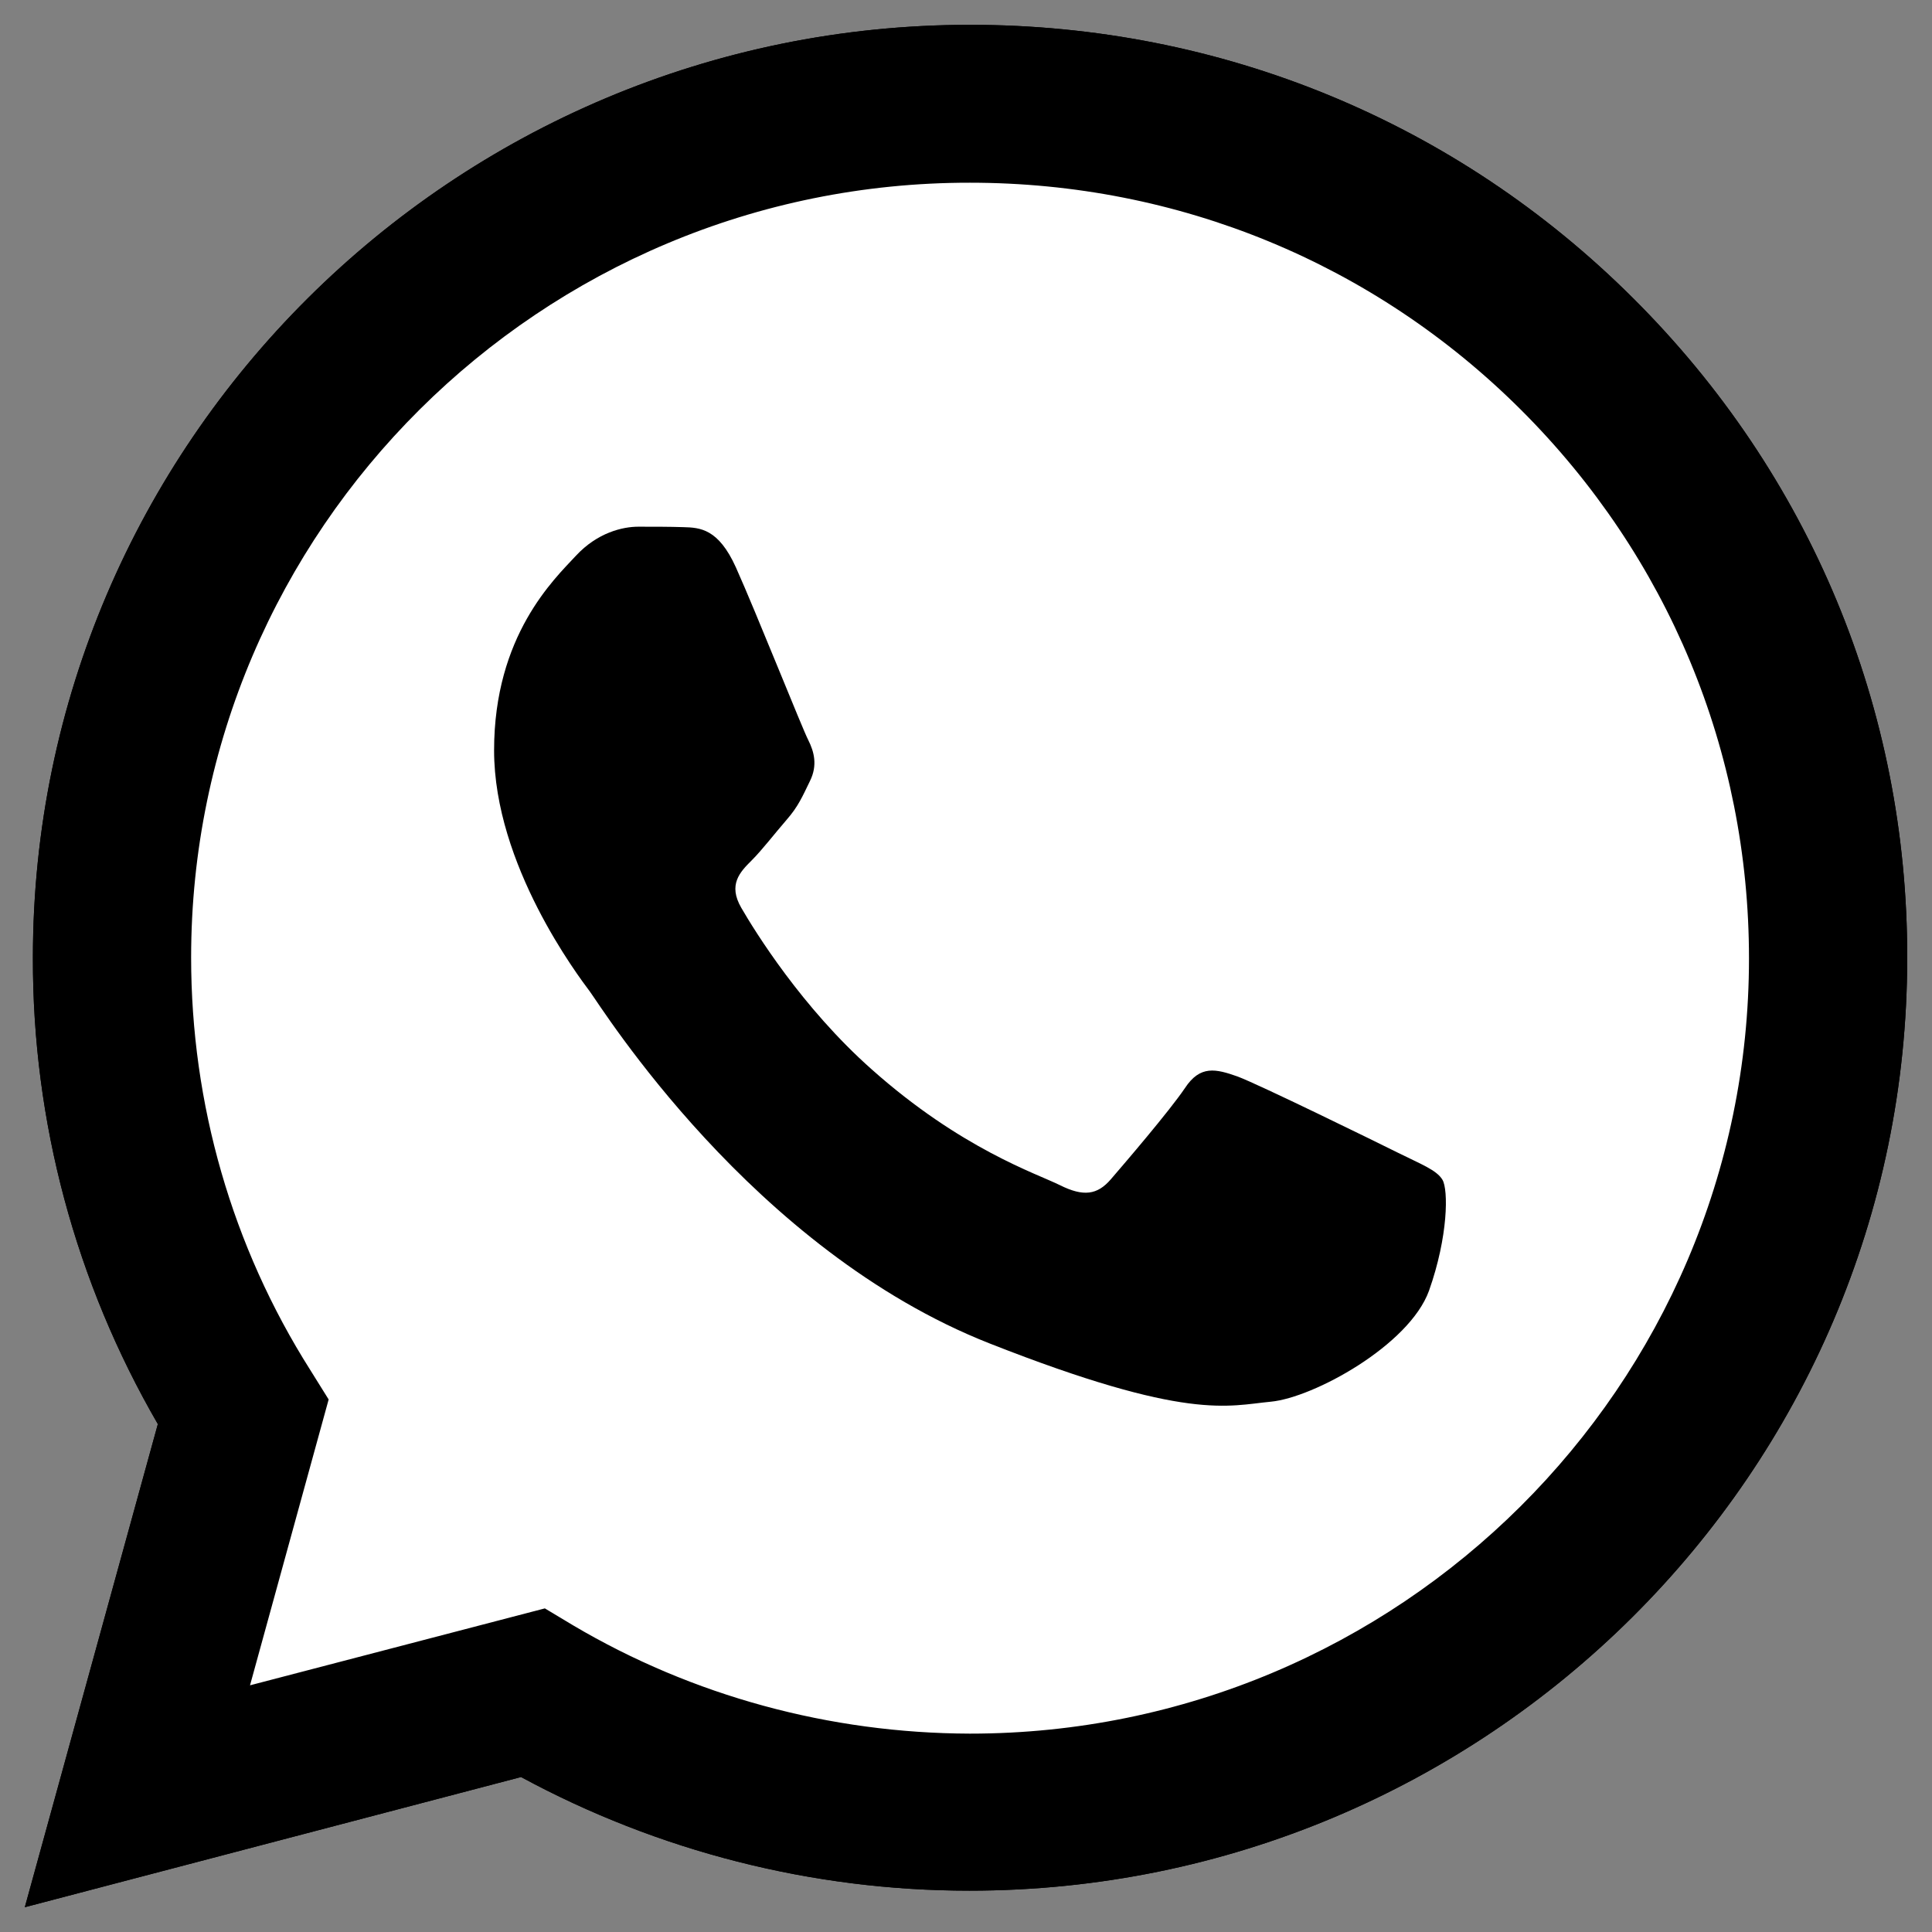
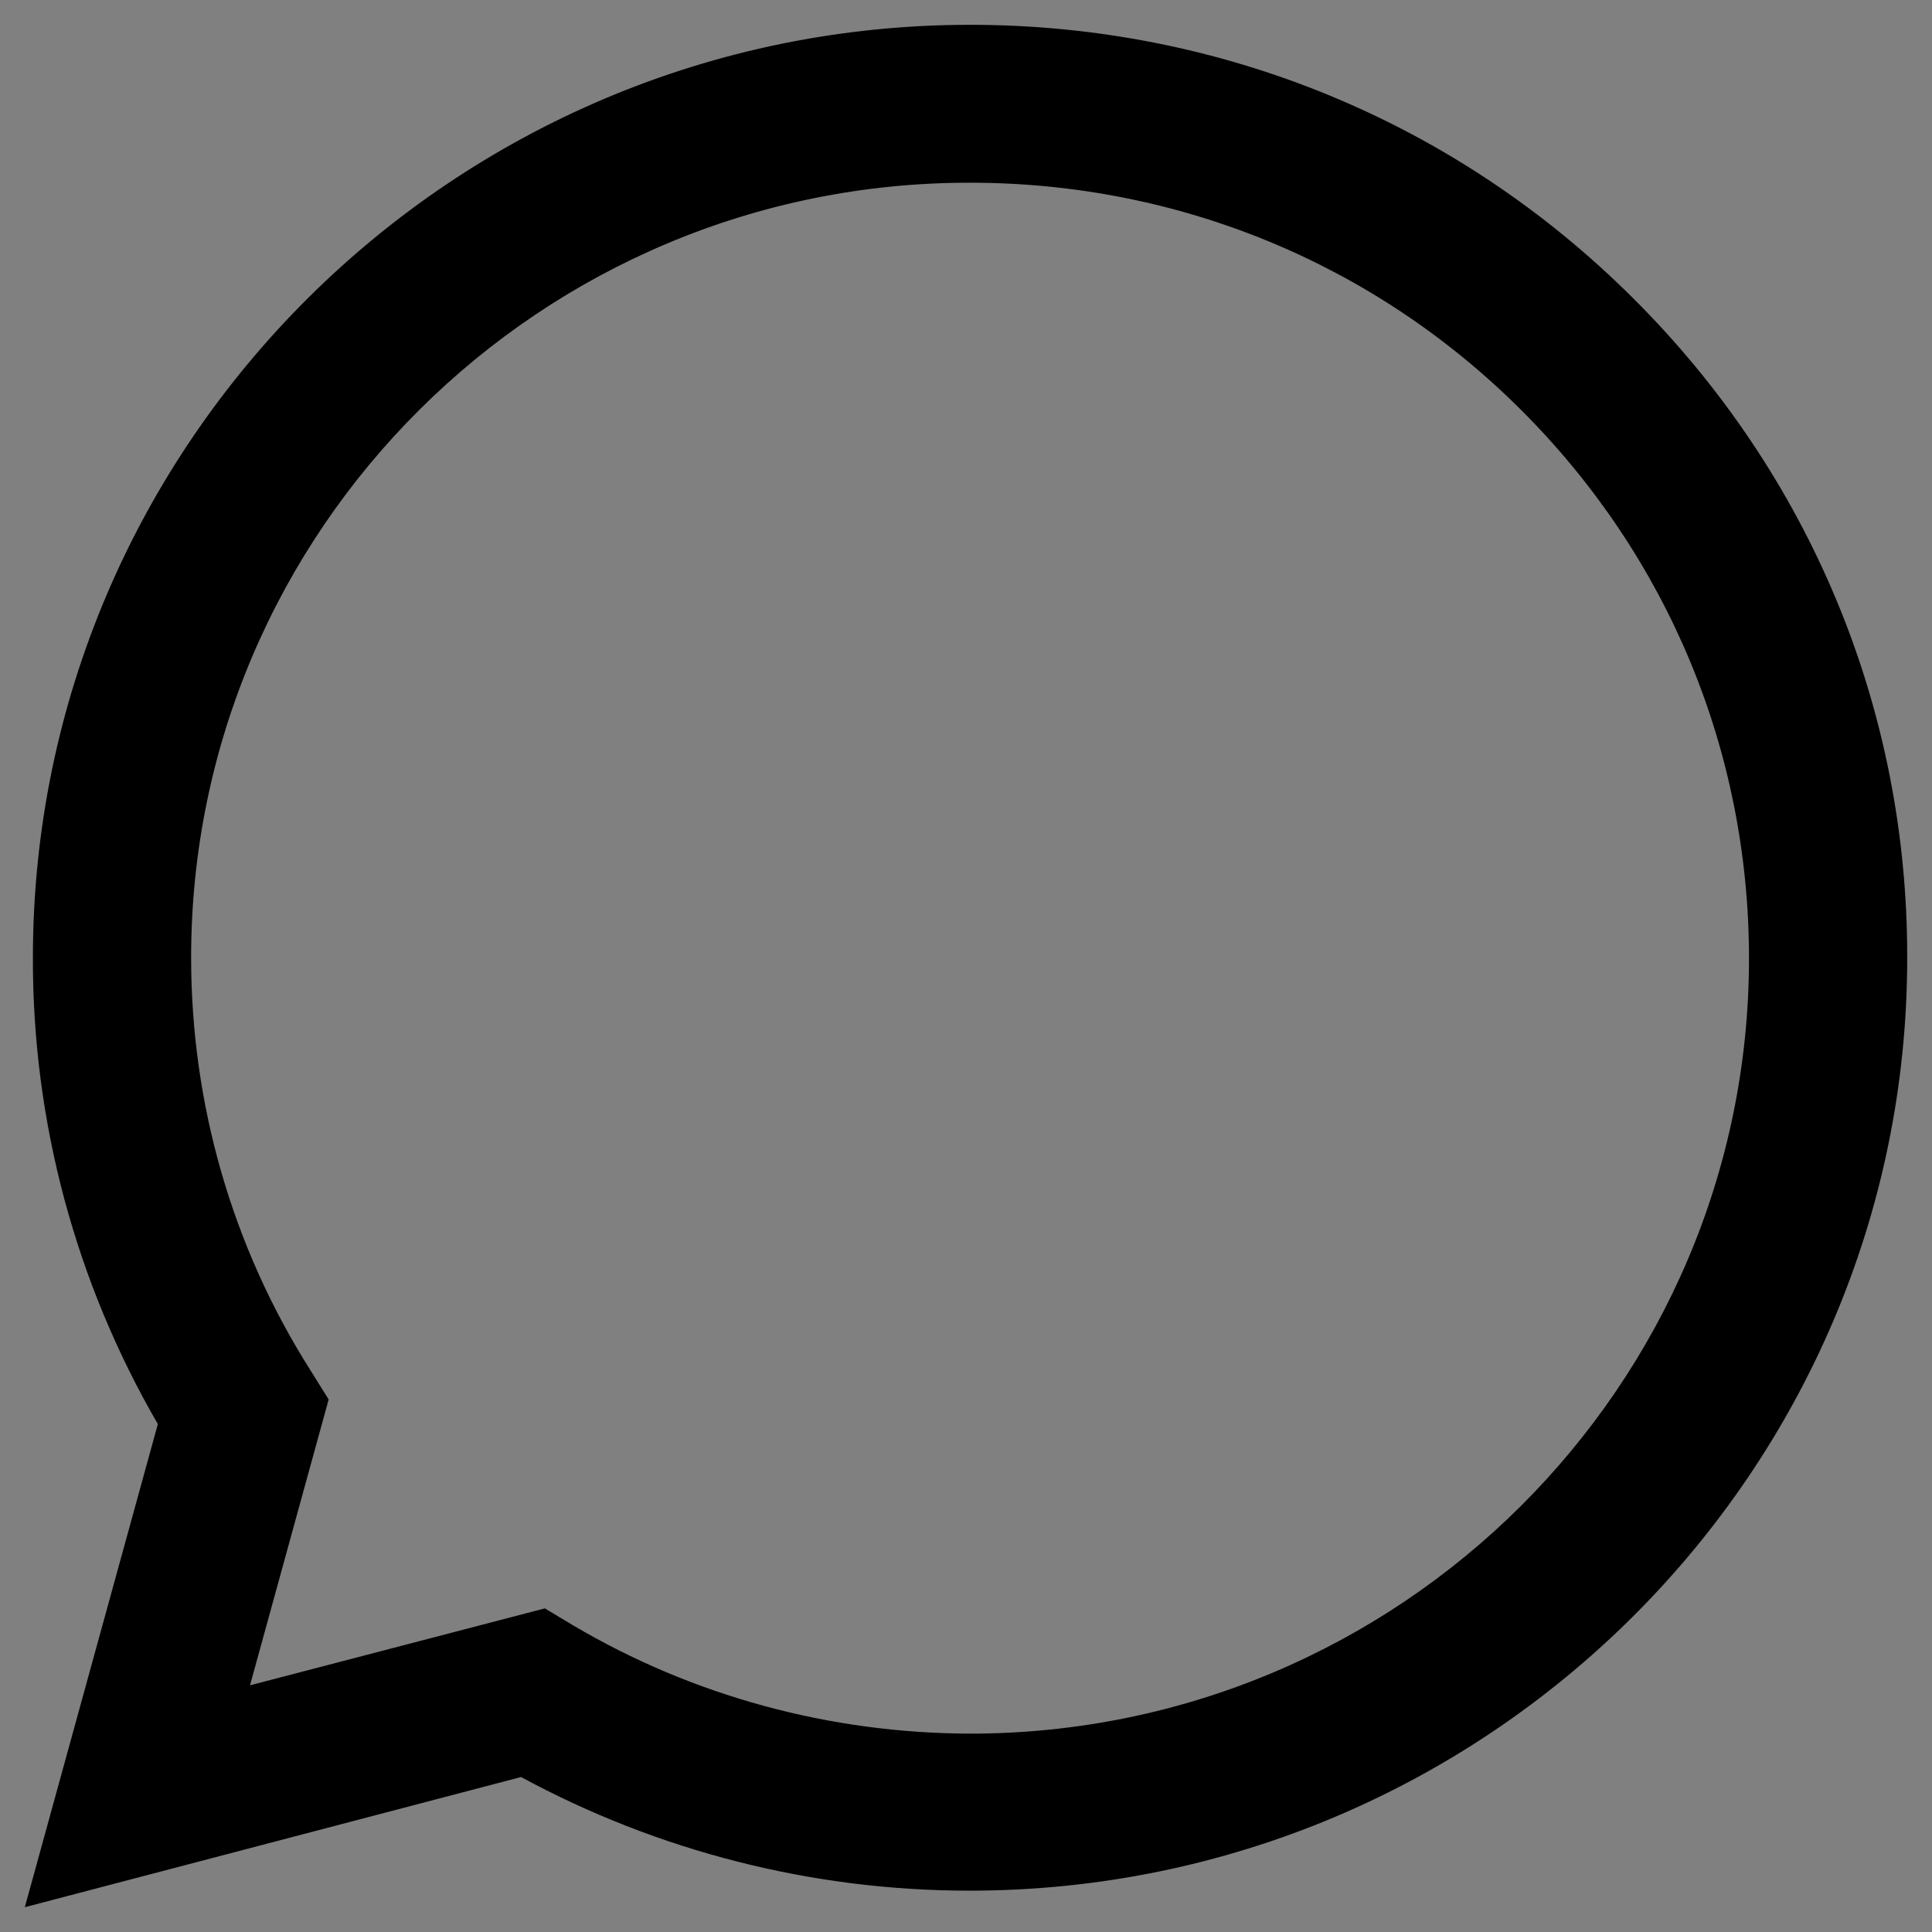
<svg xmlns="http://www.w3.org/2000/svg" viewBox="6279.404 4875.548 77.856 77.857">
  <rect x="6279.404" y="4875.548" width="77.856" height="77.857" fill="#808080" stroke="none" />
-   <path fill="url(#tSvgGradient11505480e20)" stroke="none" fill-opacity="1" stroke-width="1" stroke-opacity="1" font-size-adjust="none" id="tSvg1df1006d54" title="Path 2" d="M 6280.404 4952.405 C 6282.191 4945.915 6283.978 4939.425 6285.765 4932.936 C 6282.451 4927.221 6280.712 4920.749 6280.73 4914.134 C 6280.73 4893.403 6297.684 4876.548 6318.495 4876.548 C 6328.602 4876.548 6338.093 4880.46 6345.212 4887.562 C 6352.348 4894.665 6356.279 4904.111 6356.261 4914.152 C 6356.261 4934.882 6339.307 4951.738 6318.477 4951.738 C 6318.471 4951.738 6318.465 4951.738 6318.459 4951.738 C 6312.138 4951.738 6305.925 4950.151 6300.401 4947.159C 6293.735 4948.907 6287.07 4950.656 6280.404 4952.405Z M 6301.361 4940.363 C 6301.741 4940.591 6302.121 4940.819 6302.502 4941.048 C 6307.32 4943.896 6312.844 4945.392 6318.477 4945.41 C 6318.483 4945.41 6318.489 4945.41 6318.495 4945.41 C 6335.793 4945.41 6349.885 4931.403 6349.885 4914.17 C 6349.885 4905.823 6346.625 4897.982 6340.702 4892.069 C 6334.779 4886.156 6326.882 4882.911 6318.495 4882.911 C 6301.198 4882.893 6287.106 4896.9 6287.106 4914.134 C 6287.106 4920.028 6288.754 4925.779 6291.906 4930.754 C 6292.153 4931.151 6292.401 4931.548 6292.648 4931.944 C 6291.592 4935.784 6290.535 4939.624 6289.479 4943.463C 6293.439 4942.43 6297.4 4941.396 6301.361 4940.363Z" />
-   <path fill="white" stroke="none" fill-opacity="1" stroke-width="1" stroke-opacity="1" font-size-adjust="none" id="tSvga357578fbc" title="Path 3" d="M 6281.729 4951.088 C 6283.456 4944.82 6285.183 4938.553 6286.91 4932.286 C 6283.704 4926.787 6282.019 4920.532 6282.019 4914.151 C 6282.037 4894.141 6298.393 4877.863 6318.498 4877.863 C 6328.261 4877.863 6337.408 4881.648 6344.291 4888.499 C 6351.174 4895.349 6354.959 4904.47 6354.959 4914.169 C 6354.959 4934.178 6338.586 4950.457 6318.498 4950.457 C 6318.492 4950.457 6318.486 4950.457 6318.48 4950.457 C 6312.376 4950.457 6306.381 4948.924 6301.056 4946.04C 6294.614 4947.723 6288.171 4949.405 6281.729 4951.088Z" />
  <path fill="url(#tSvgGradientcba9d782b1)" stroke="none" fill-opacity="1" stroke-width="1" stroke-opacity="1" font-size-adjust="none" id="tSvg12a526a0611" title="Path 4" d="M 6280.404 4952.405 C 6282.191 4945.915 6283.978 4939.425 6285.765 4932.936 C 6282.451 4927.221 6280.712 4920.749 6280.73 4914.134 C 6280.73 4893.403 6297.684 4876.548 6318.495 4876.548 C 6328.602 4876.548 6338.093 4880.46 6345.212 4887.562 C 6352.348 4894.665 6356.279 4904.111 6356.261 4914.152 C 6356.261 4934.882 6339.307 4951.738 6318.477 4951.738 C 6318.471 4951.738 6318.465 4951.738 6318.459 4951.738 C 6312.138 4951.738 6305.925 4950.151 6300.401 4947.159C 6293.735 4948.907 6287.07 4950.656 6280.404 4952.405Z M 6301.361 4940.363 C 6301.741 4940.591 6302.121 4940.819 6302.502 4941.048 C 6307.32 4943.896 6312.844 4945.392 6318.477 4945.41 C 6318.483 4945.41 6318.489 4945.41 6318.495 4945.41 C 6335.793 4945.41 6349.885 4931.403 6349.885 4914.17 C 6349.885 4905.823 6346.625 4897.982 6340.702 4892.069 C 6334.779 4886.156 6326.882 4882.911 6318.495 4882.911 C 6301.198 4882.893 6287.106 4896.9 6287.106 4914.134 C 6287.106 4920.028 6288.754 4925.779 6291.906 4930.754 C 6292.153 4931.151 6292.401 4931.548 6292.648 4931.944 C 6291.592 4935.784 6290.535 4939.624 6289.479 4943.463C 6293.439 4942.43 6297.4 4941.396 6301.361 4940.363Z" />
-   <path fill="url(#tSvgGradient142b6ac5a38)" stroke="none" fill-opacity="1" stroke-width="1" stroke-opacity="1" clip-rule="evenodd" fill-rule="evenodd" font-size-adjust="none" id="tSvg2dcca88437" title="Path 5" d="M 6309.06 4898.414 C 6308.353 4896.846 6307.611 4896.809 6306.94 4896.791 C 6306.397 4896.773 6305.763 4896.773 6305.129 4896.773 C 6304.495 4896.773 6303.481 4897.008 6302.611 4897.945 C 6301.742 4898.883 6299.315 4901.154 6299.315 4905.787 C 6299.315 4910.402 6302.702 4914.872 6303.173 4915.503 C 6303.644 4916.134 6309.712 4925.923 6319.293 4929.69 C 6327.263 4932.827 6328.893 4932.196 6330.614 4932.034 C 6332.335 4931.872 6336.193 4929.762 6336.99 4927.563 C 6337.769 4925.364 6337.769 4923.489 6337.533 4923.092 C 6337.298 4922.696 6336.664 4922.462 6335.722 4921.993 C 6334.78 4921.524 6330.143 4919.253 6329.274 4918.928 C 6328.404 4918.622 6327.77 4918.46 6327.154 4919.397 C 6326.52 4920.334 6324.709 4922.444 6324.166 4923.074 C 6323.622 4923.705 6323.061 4923.778 6322.119 4923.309 C 6321.177 4922.84 6318.134 4921.849 6314.53 4918.64 C 6311.722 4916.152 6309.82 4913.07 6309.277 4912.132 C 6308.734 4911.195 6309.223 4910.69 6309.694 4910.221 C 6310.11 4909.807 6310.636 4909.122 6311.106 4908.581 C 6311.577 4908.04 6311.74 4907.644 6312.048 4907.013 C 6312.356 4906.382 6312.211 4905.841 6311.976 4905.372C 6311.74 4904.921 6309.893 4900.271 6309.06 4898.414Z" />
  <defs>
    <linearGradient id="tSvgGradient880590dde8" x1="NaN" x2="NaN" y1="NaN" y2="NaN" font-size-adjust="none" gradientUnits="userSpaceOnUse" gradientTransform="">
      <stop offset="0.00" stop-color="hsl(343.188,100%,49.02%)" stop-opacity="1.00" />
      <stop offset="1.00" stop-color="hsl(343.224,100%,42.75%)" stop-opacity="1.00" />
    </linearGradient>
    <linearGradient id="tSvgGradient11505480e20" x1="6318.332" x2="6318.332" y1="4876.548" y2="4952.405" font-size-adjust="none" gradientUnits="userSpaceOnUse" gradientTransform="">
      <stop offset="0" stop-color="hsl(343.188,100%,49.02%)" stop-opacity="1" />
      <stop offset="1" stop-color="hsl(343.224,100%,42.75%)" stop-opacity="1" />
    </linearGradient>
    <linearGradient id="tSvgGradientcba9d782b1" x1="6318.332" x2="6318.332" y1="4876.548" y2="4952.405" font-size-adjust="none" gradientUnits="userSpaceOnUse" gradientTransform="">
      <stop offset="0" stop-color="hsl(343.188,100%,49.02%)" stop-opacity="1" />
      <stop offset="1" stop-color="hsl(343.224,100%,42.75%)" stop-opacity="1" />
    </linearGradient>
    <linearGradient id="tSvgGradient142b6ac5a38" x1="6318.493" x2="6318.493" y1="4896.773" y2="4932.195" font-size-adjust="none" gradientUnits="userSpaceOnUse" gradientTransform="">
      <stop offset="0" stop-color="hsl(343.188,100%,49.02%)" stop-opacity="1" />
      <stop offset="1" stop-color="hsl(343.224,100%,42.75%)" stop-opacity="1" />
    </linearGradient>
  </defs>
</svg>